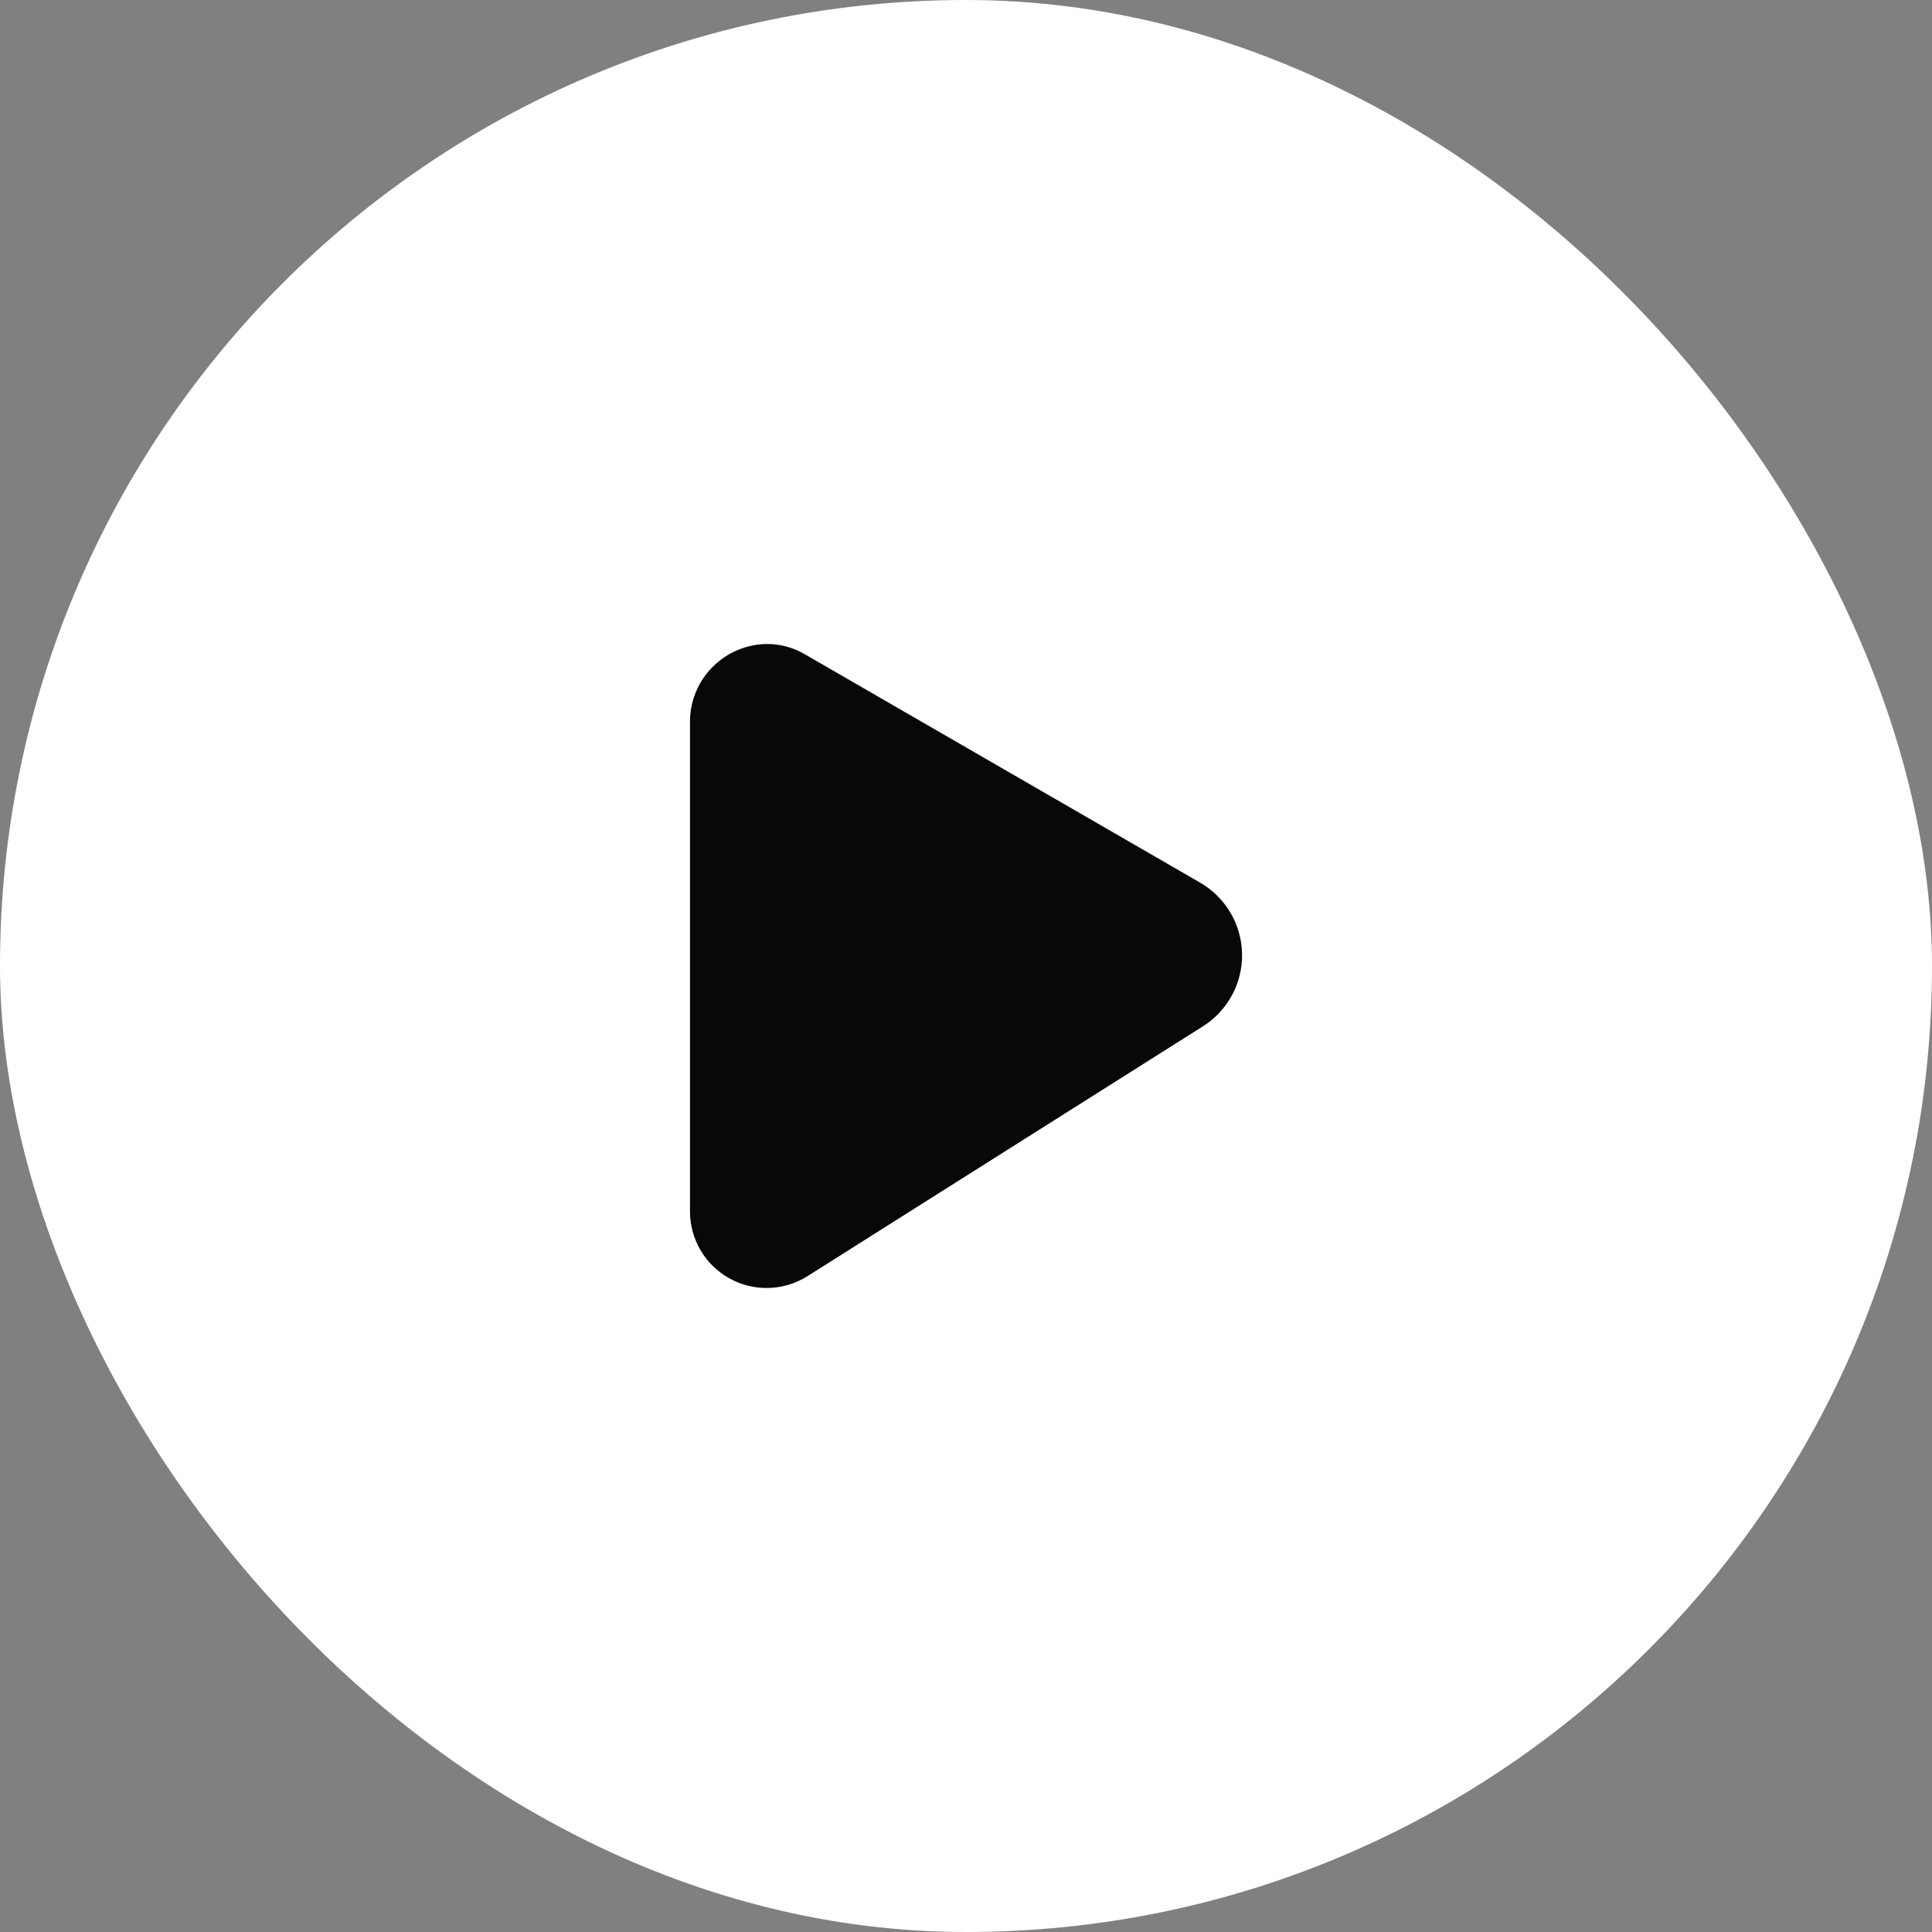
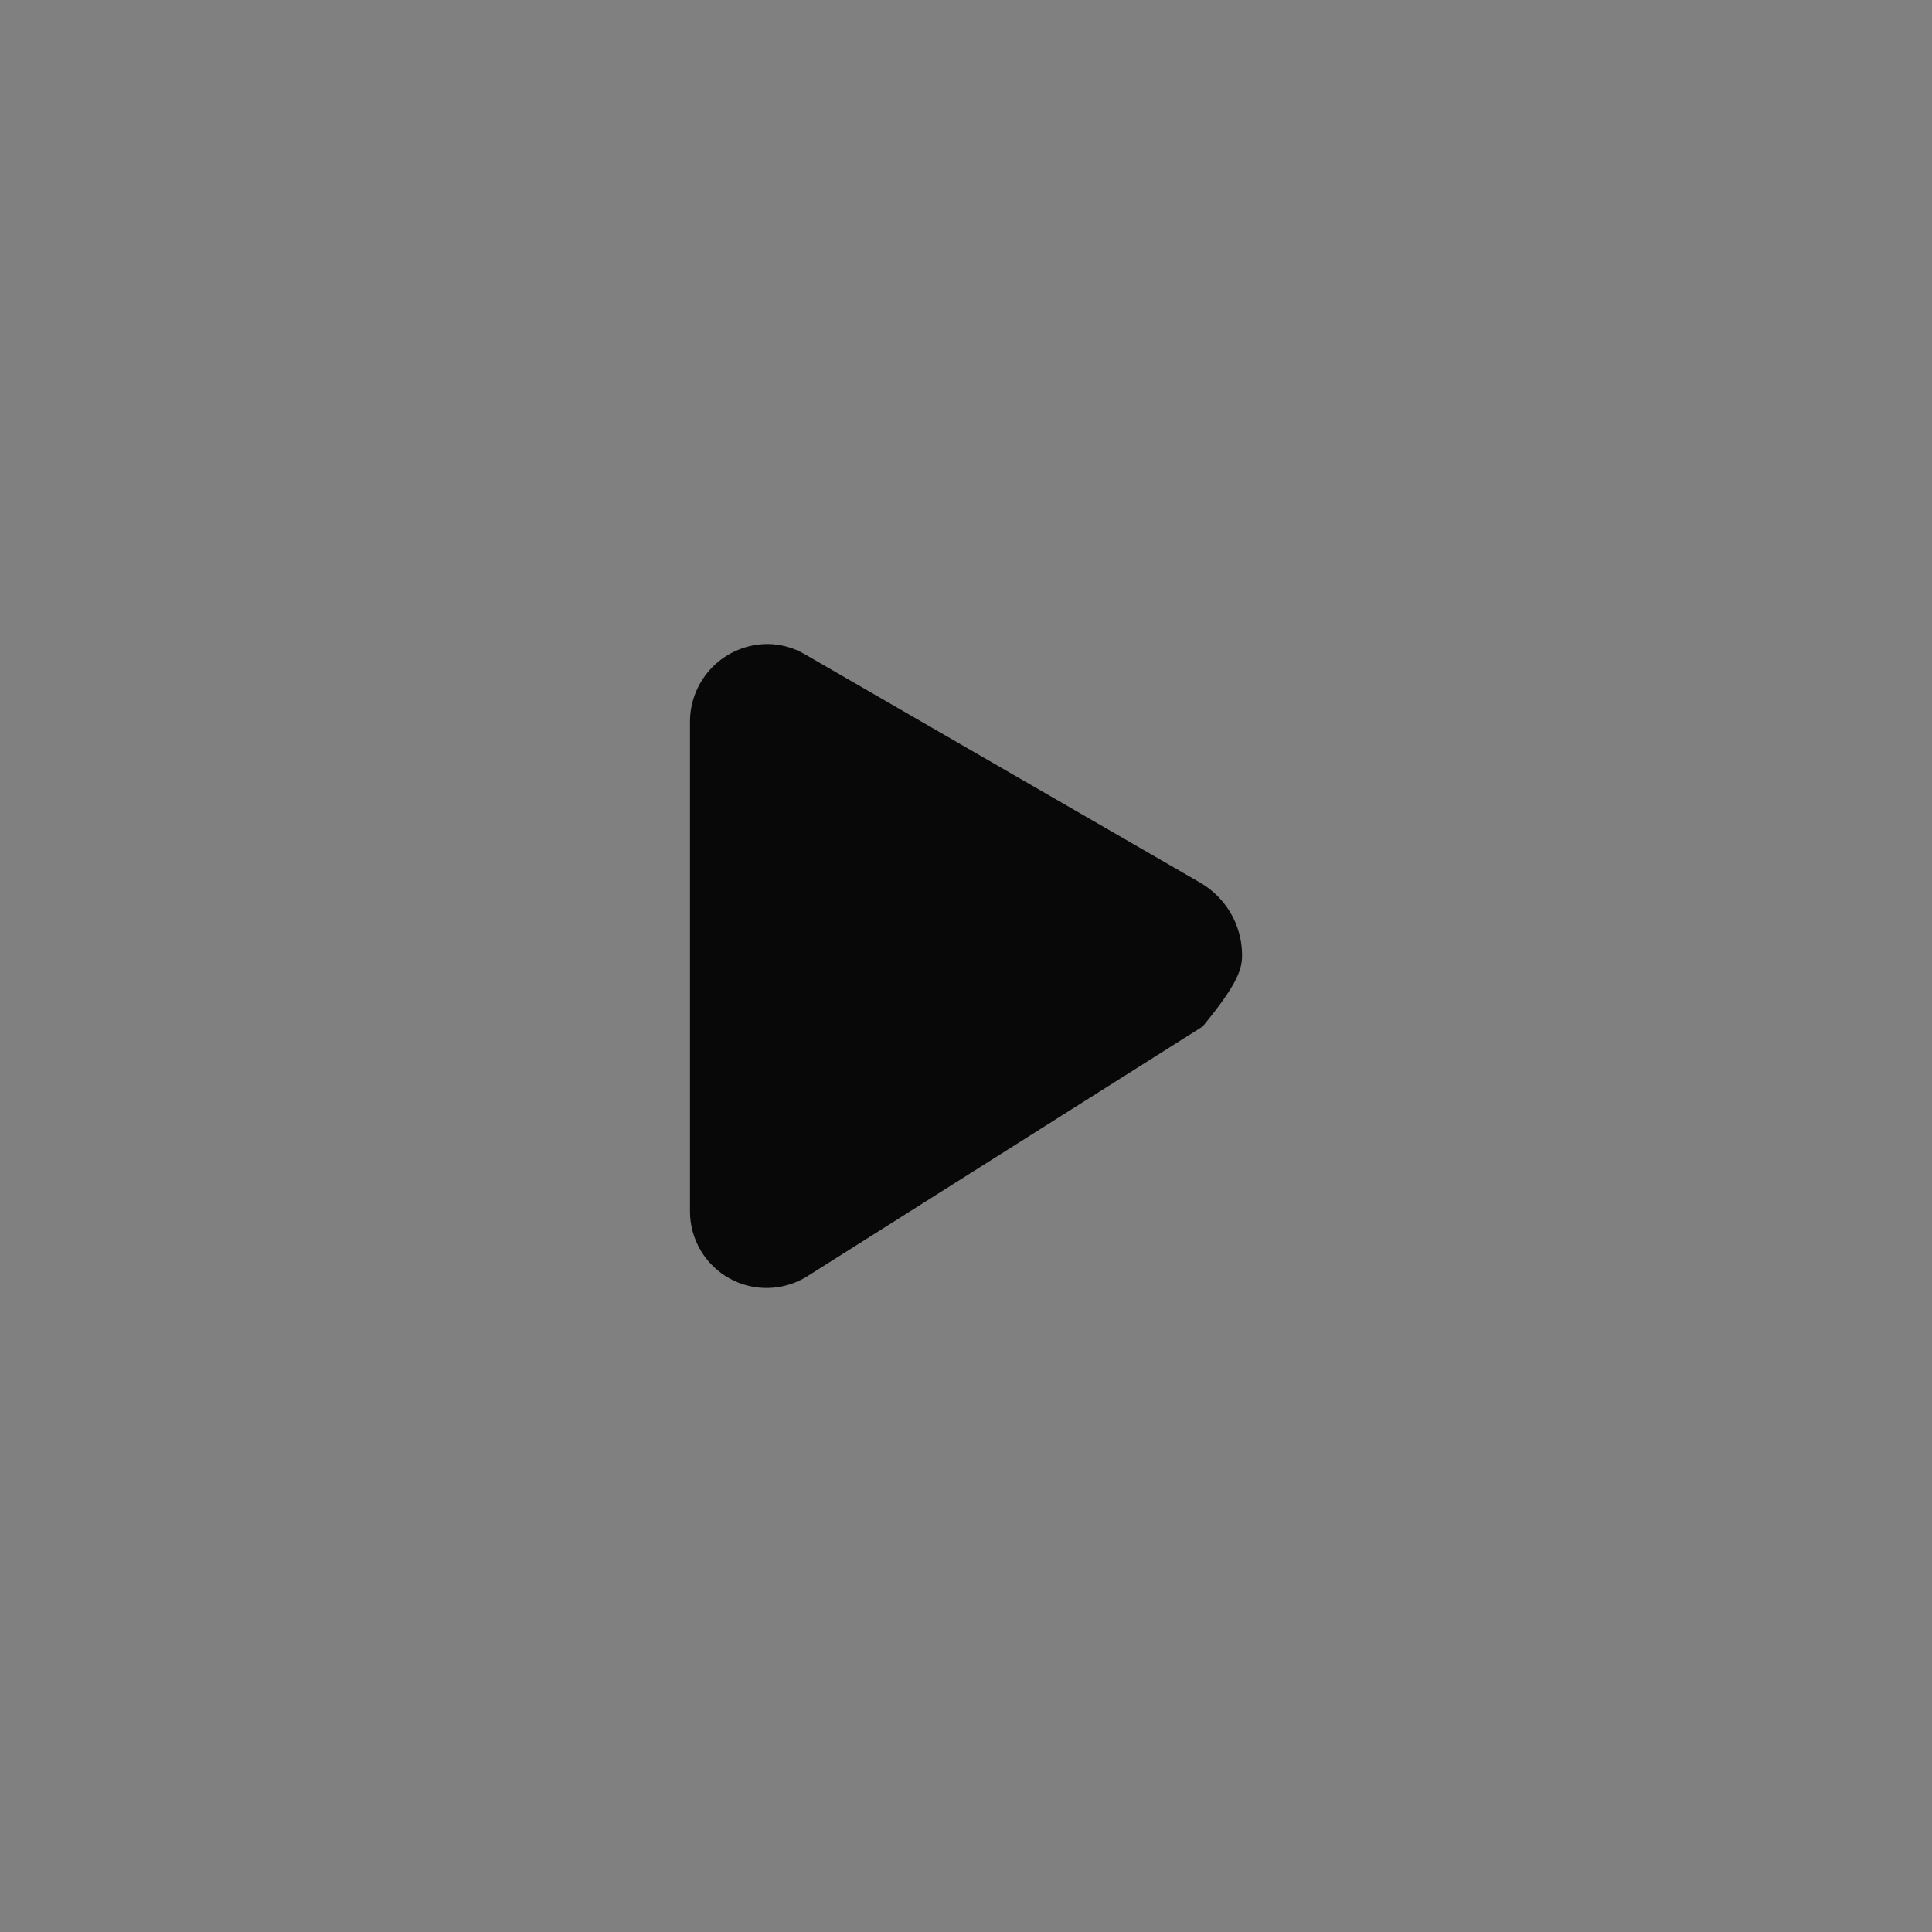
<svg xmlns="http://www.w3.org/2000/svg" width="60" height="60" viewBox="0 0 60 60" fill="none">
  <rect x="0" y="0" width="60" height="60" fill="#808080" stroke="none" />
-   <rect x="1" y="1" width="58" height="58" rx="29" fill="white" />
-   <rect x="1" y="1" width="58" height="58" rx="29" stroke="white" stroke-width="2" />
-   <path d="M37.264 27.407L24.999 20.321C24.649 20.114 24.249 20.003 23.842 20C23.202 20 22.588 20.254 22.135 20.707C21.682 21.16 21.428 21.774 21.428 22.414V37.622C21.428 38.047 21.542 38.464 21.758 38.83C21.974 39.196 22.284 39.497 22.655 39.703C23.027 39.909 23.447 40.011 23.872 39.999C24.297 39.987 24.711 39.862 25.071 39.636L37.349 31.879C37.731 31.64 38.045 31.306 38.259 30.91C38.474 30.514 38.582 30.069 38.573 29.619C38.565 29.169 38.439 28.728 38.21 28.34C37.98 27.953 37.654 27.631 37.264 27.407Z" fill="#080808" />
+   <path d="M37.264 27.407L24.999 20.321C24.649 20.114 24.249 20.003 23.842 20C23.202 20 22.588 20.254 22.135 20.707C21.682 21.16 21.428 21.774 21.428 22.414V37.622C21.428 38.047 21.542 38.464 21.758 38.83C21.974 39.196 22.284 39.497 22.655 39.703C23.027 39.909 23.447 40.011 23.872 39.999C24.297 39.987 24.711 39.862 25.071 39.636L37.349 31.879C38.474 30.514 38.582 30.069 38.573 29.619C38.565 29.169 38.439 28.728 38.21 28.34C37.98 27.953 37.654 27.631 37.264 27.407Z" fill="#080808" />
</svg>